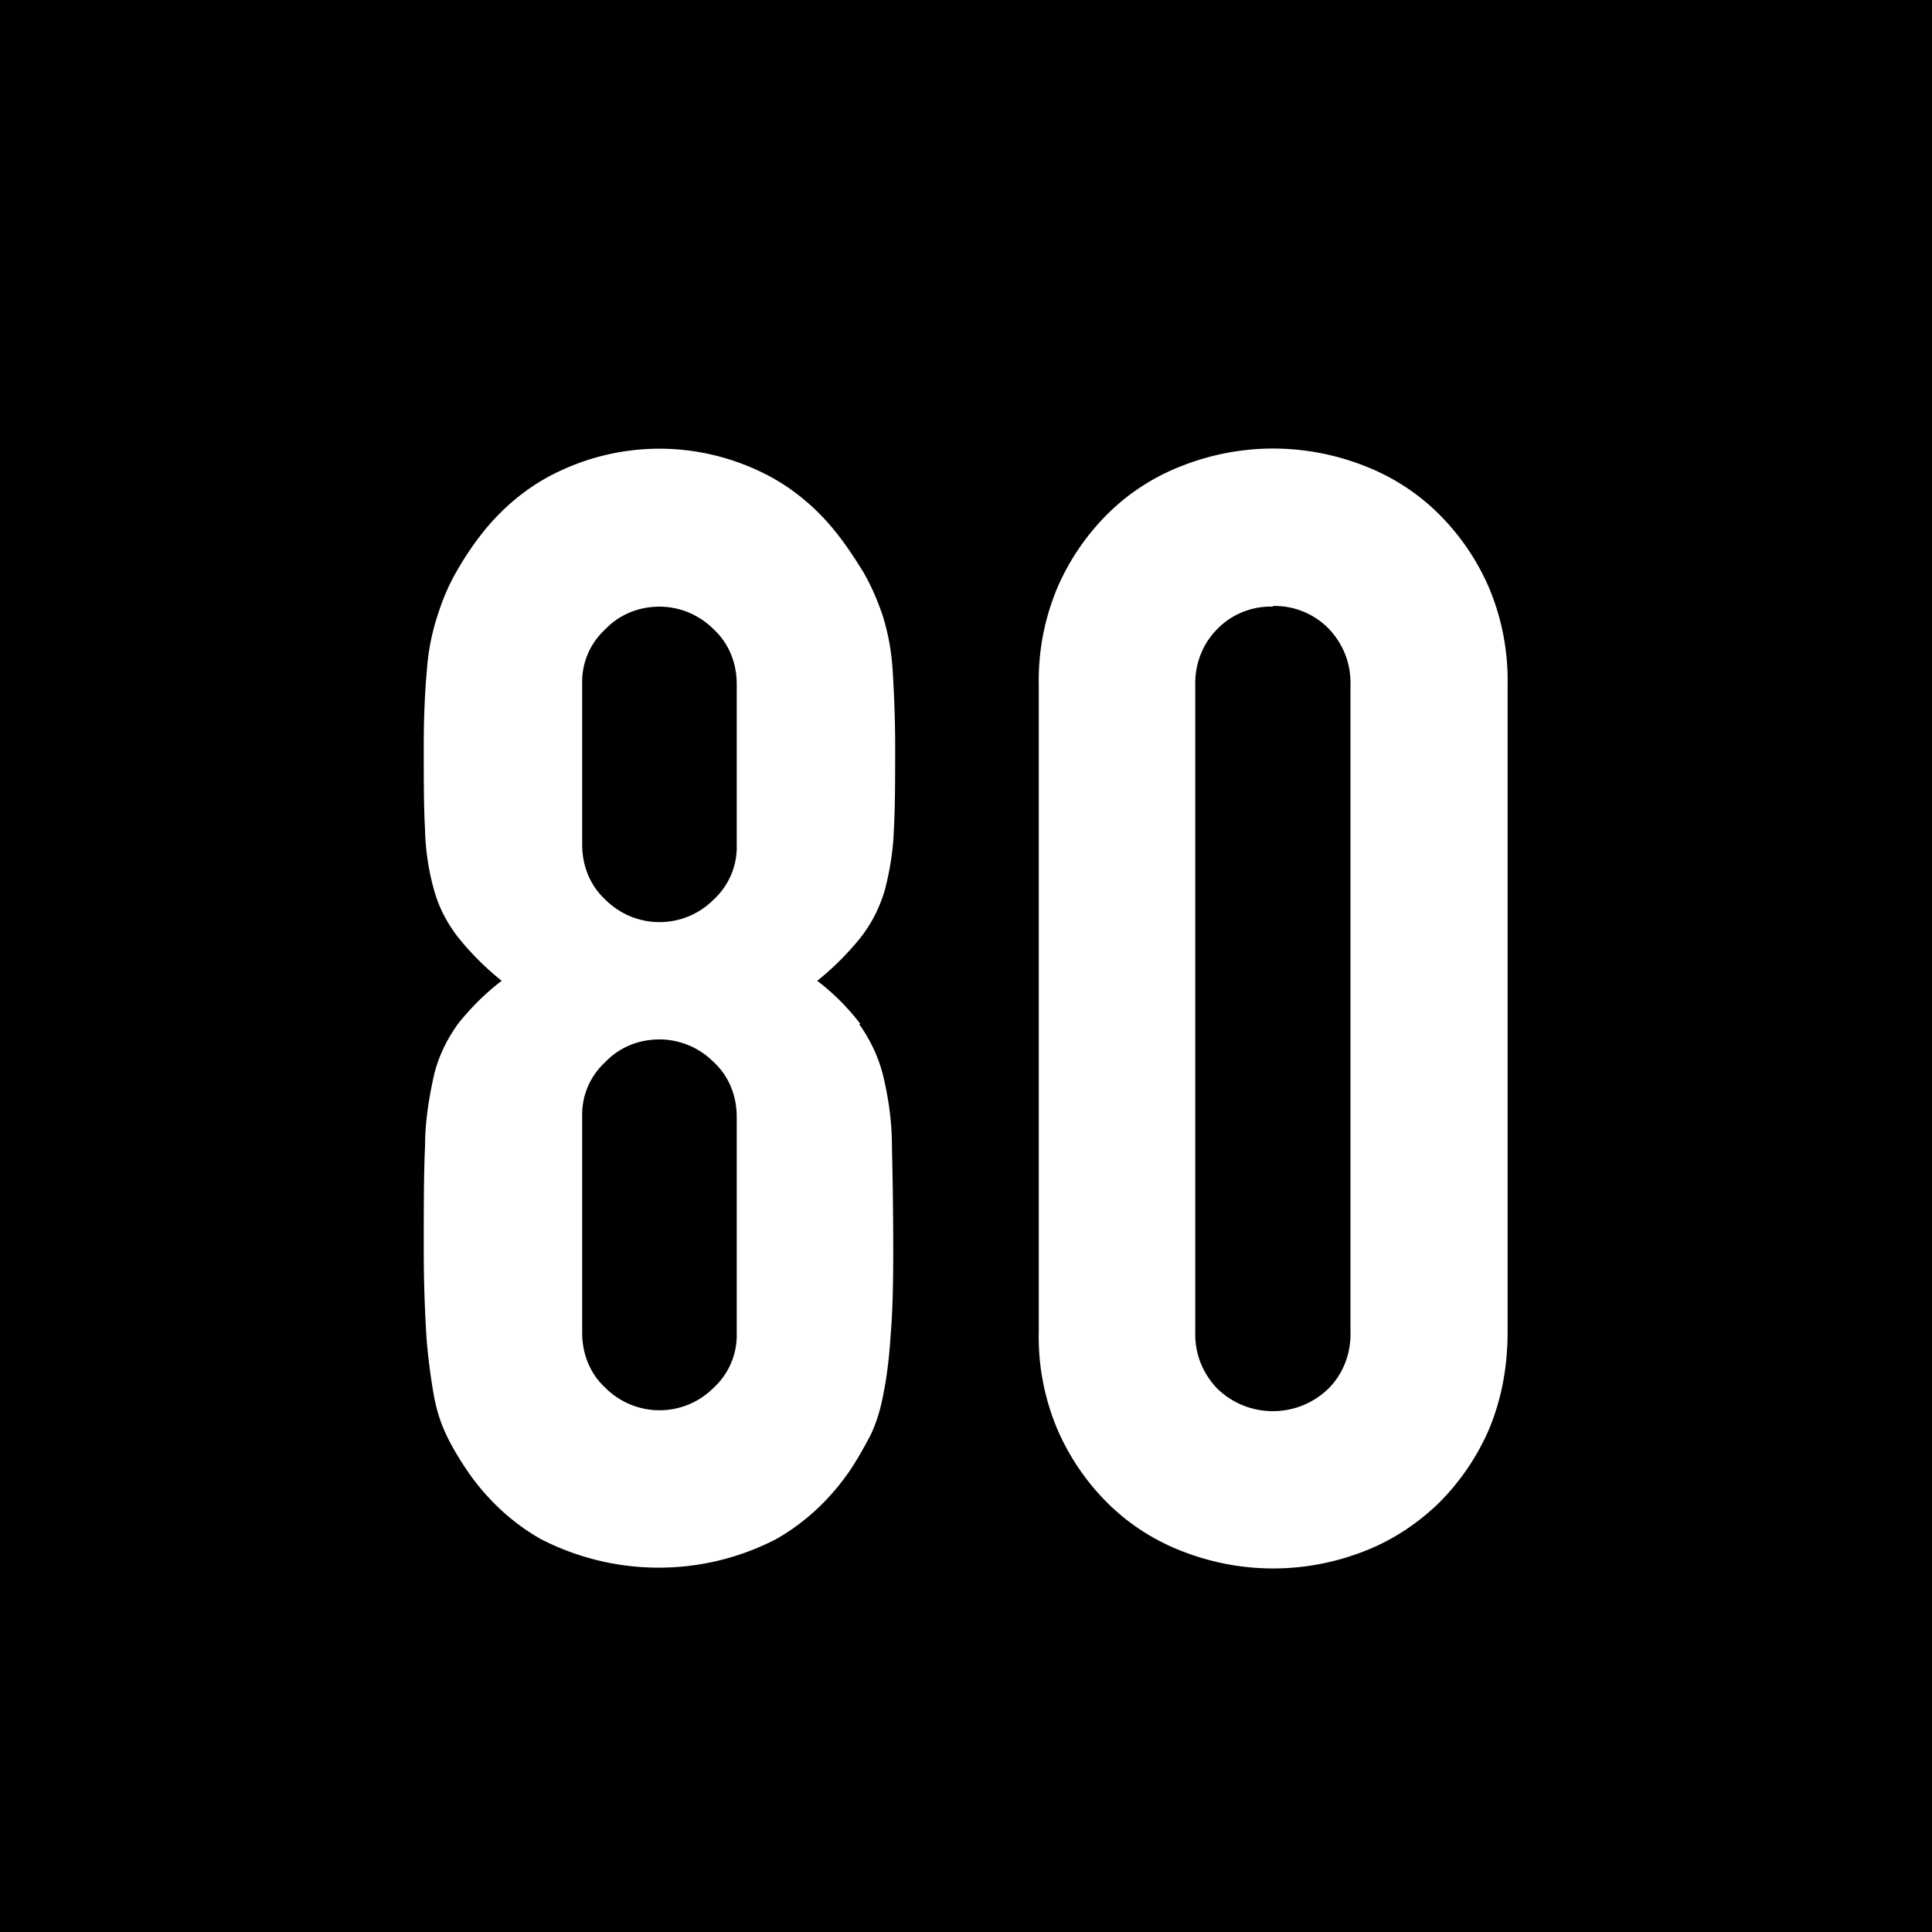
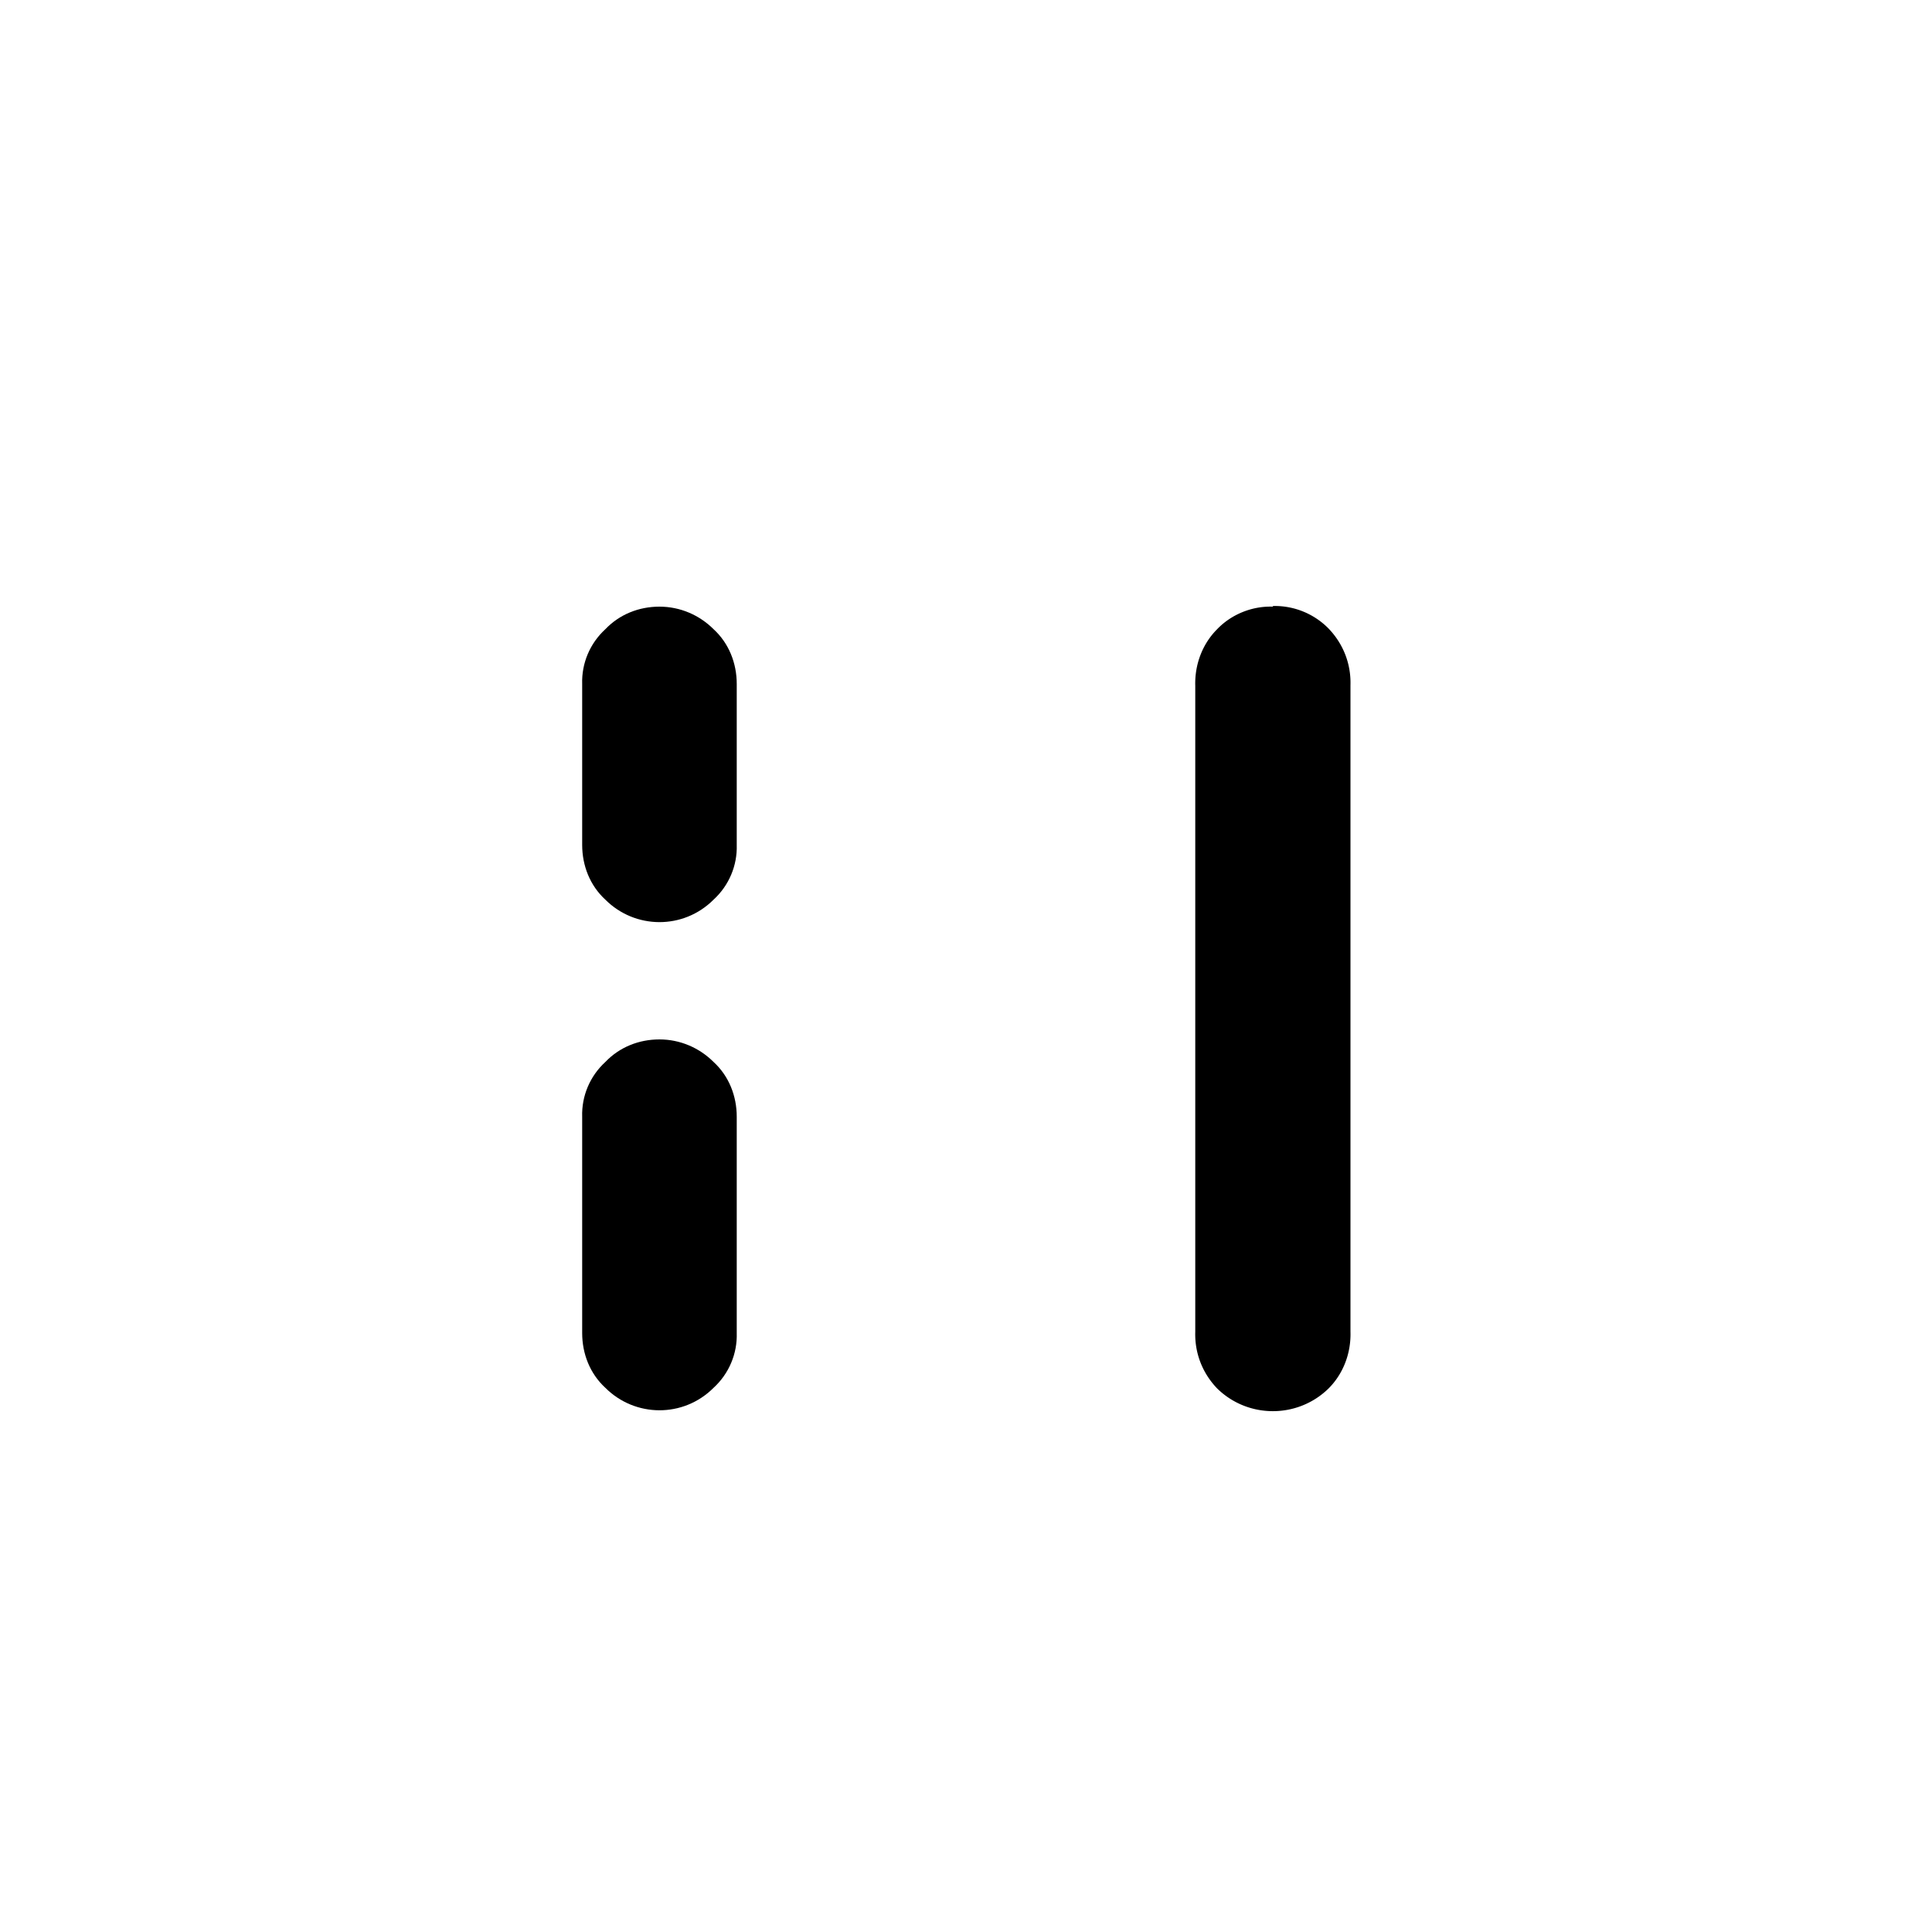
<svg xmlns="http://www.w3.org/2000/svg" viewBox="0 0 30 30">
  <path d="M10.24 16.14c-.32 0-.62.12-.84.35-.24.22-.37.53-.36.85v3.36c0 .32.12.63.36.85.46.46 1.21.47 1.68 0 .24-.22.37-.53.36-.85v-3.36c0-.32-.12-.63-.36-.85-.22-.22-.52-.35-.84-.35zm0-6.72c-.32 0-.62.12-.84.35-.24.22-.37.53-.36.85v2.5c0 .32.12.63.36.85.46.46 1.21.47 1.68 0 .24-.22.37-.53.36-.85v-2.5c0-.32-.12-.63-.36-.85-.22-.22-.52-.35-.84-.35z" />
-   <path d="M0 0v30h30V0H0zm13.34 15.9c.17.24.3.51.37.79.09.37.14.74.14 1.11.01.44.02.98.02 1.62 0 .53-.01.96-.04 1.31-.02.3-.05.6-.11.9-.04.22-.1.44-.2.65-.1.19-.2.37-.32.55-.3.44-.69.81-1.15 1.07-1.14.59-2.5.59-3.65 0-.46-.26-.85-.63-1.15-1.07-.12-.18-.23-.36-.32-.55-.1-.21-.16-.42-.2-.65-.05-.3-.09-.6-.11-.9-.02-.34-.04-.78-.04-1.31 0-.64 0-1.18.02-1.62 0-.38.06-.75.14-1.11.07-.29.2-.55.37-.79.2-.25.43-.48.68-.67-.25-.2-.48-.43-.68-.68-.17-.22-.3-.47-.37-.73a3.75 3.75 0 01-.14-.94c-.02-.35-.02-.78-.02-1.3 0-.47.02-.86.05-1.19.02-.29.08-.58.17-.85.07-.22.16-.44.28-.65.12-.21.25-.41.4-.6.32-.41.73-.75 1.2-.97.99-.47 2.13-.47 3.12 0 .47.22.88.56 1.2.97.15.19.28.39.41.6.12.21.21.42.29.65.09.28.14.56.16.85.02.33.04.72.04 1.19 0 .51 0 .94-.02 1.3-.01.32-.06.63-.14.94-.08.27-.2.51-.37.73-.2.25-.43.48-.68.68.25.19.48.42.67.67zm10.07 4.78c0 .53-.09 1.05-.3 1.54-.19.43-.46.82-.8 1.15-.34.32-.73.57-1.16.73-.89.34-1.87.34-2.76 0-.43-.16-.83-.41-1.16-.73-.34-.33-.61-.72-.8-1.15a3.68 3.68 0 01-.3-1.54V10.64c-.01-.53.09-1.05.3-1.54.19-.43.46-.82.8-1.15.33-.32.73-.57 1.16-.73.89-.34 1.87-.34 2.76 0 .43.16.83.41 1.16.73.34.33.61.72.8 1.15.21.49.31 1.01.3 1.54v10.03z" />
  <path d="M19.76 9.42c-.32-.01-.64.12-.86.35-.23.23-.35.55-.34.88v10.03c-.01.33.11.64.34.88.48.47 1.25.47 1.73 0 .23-.23.35-.55.34-.88V10.64c.01-.33-.11-.64-.34-.88a1.17 1.17 0 00-.86-.35z" />
</svg>